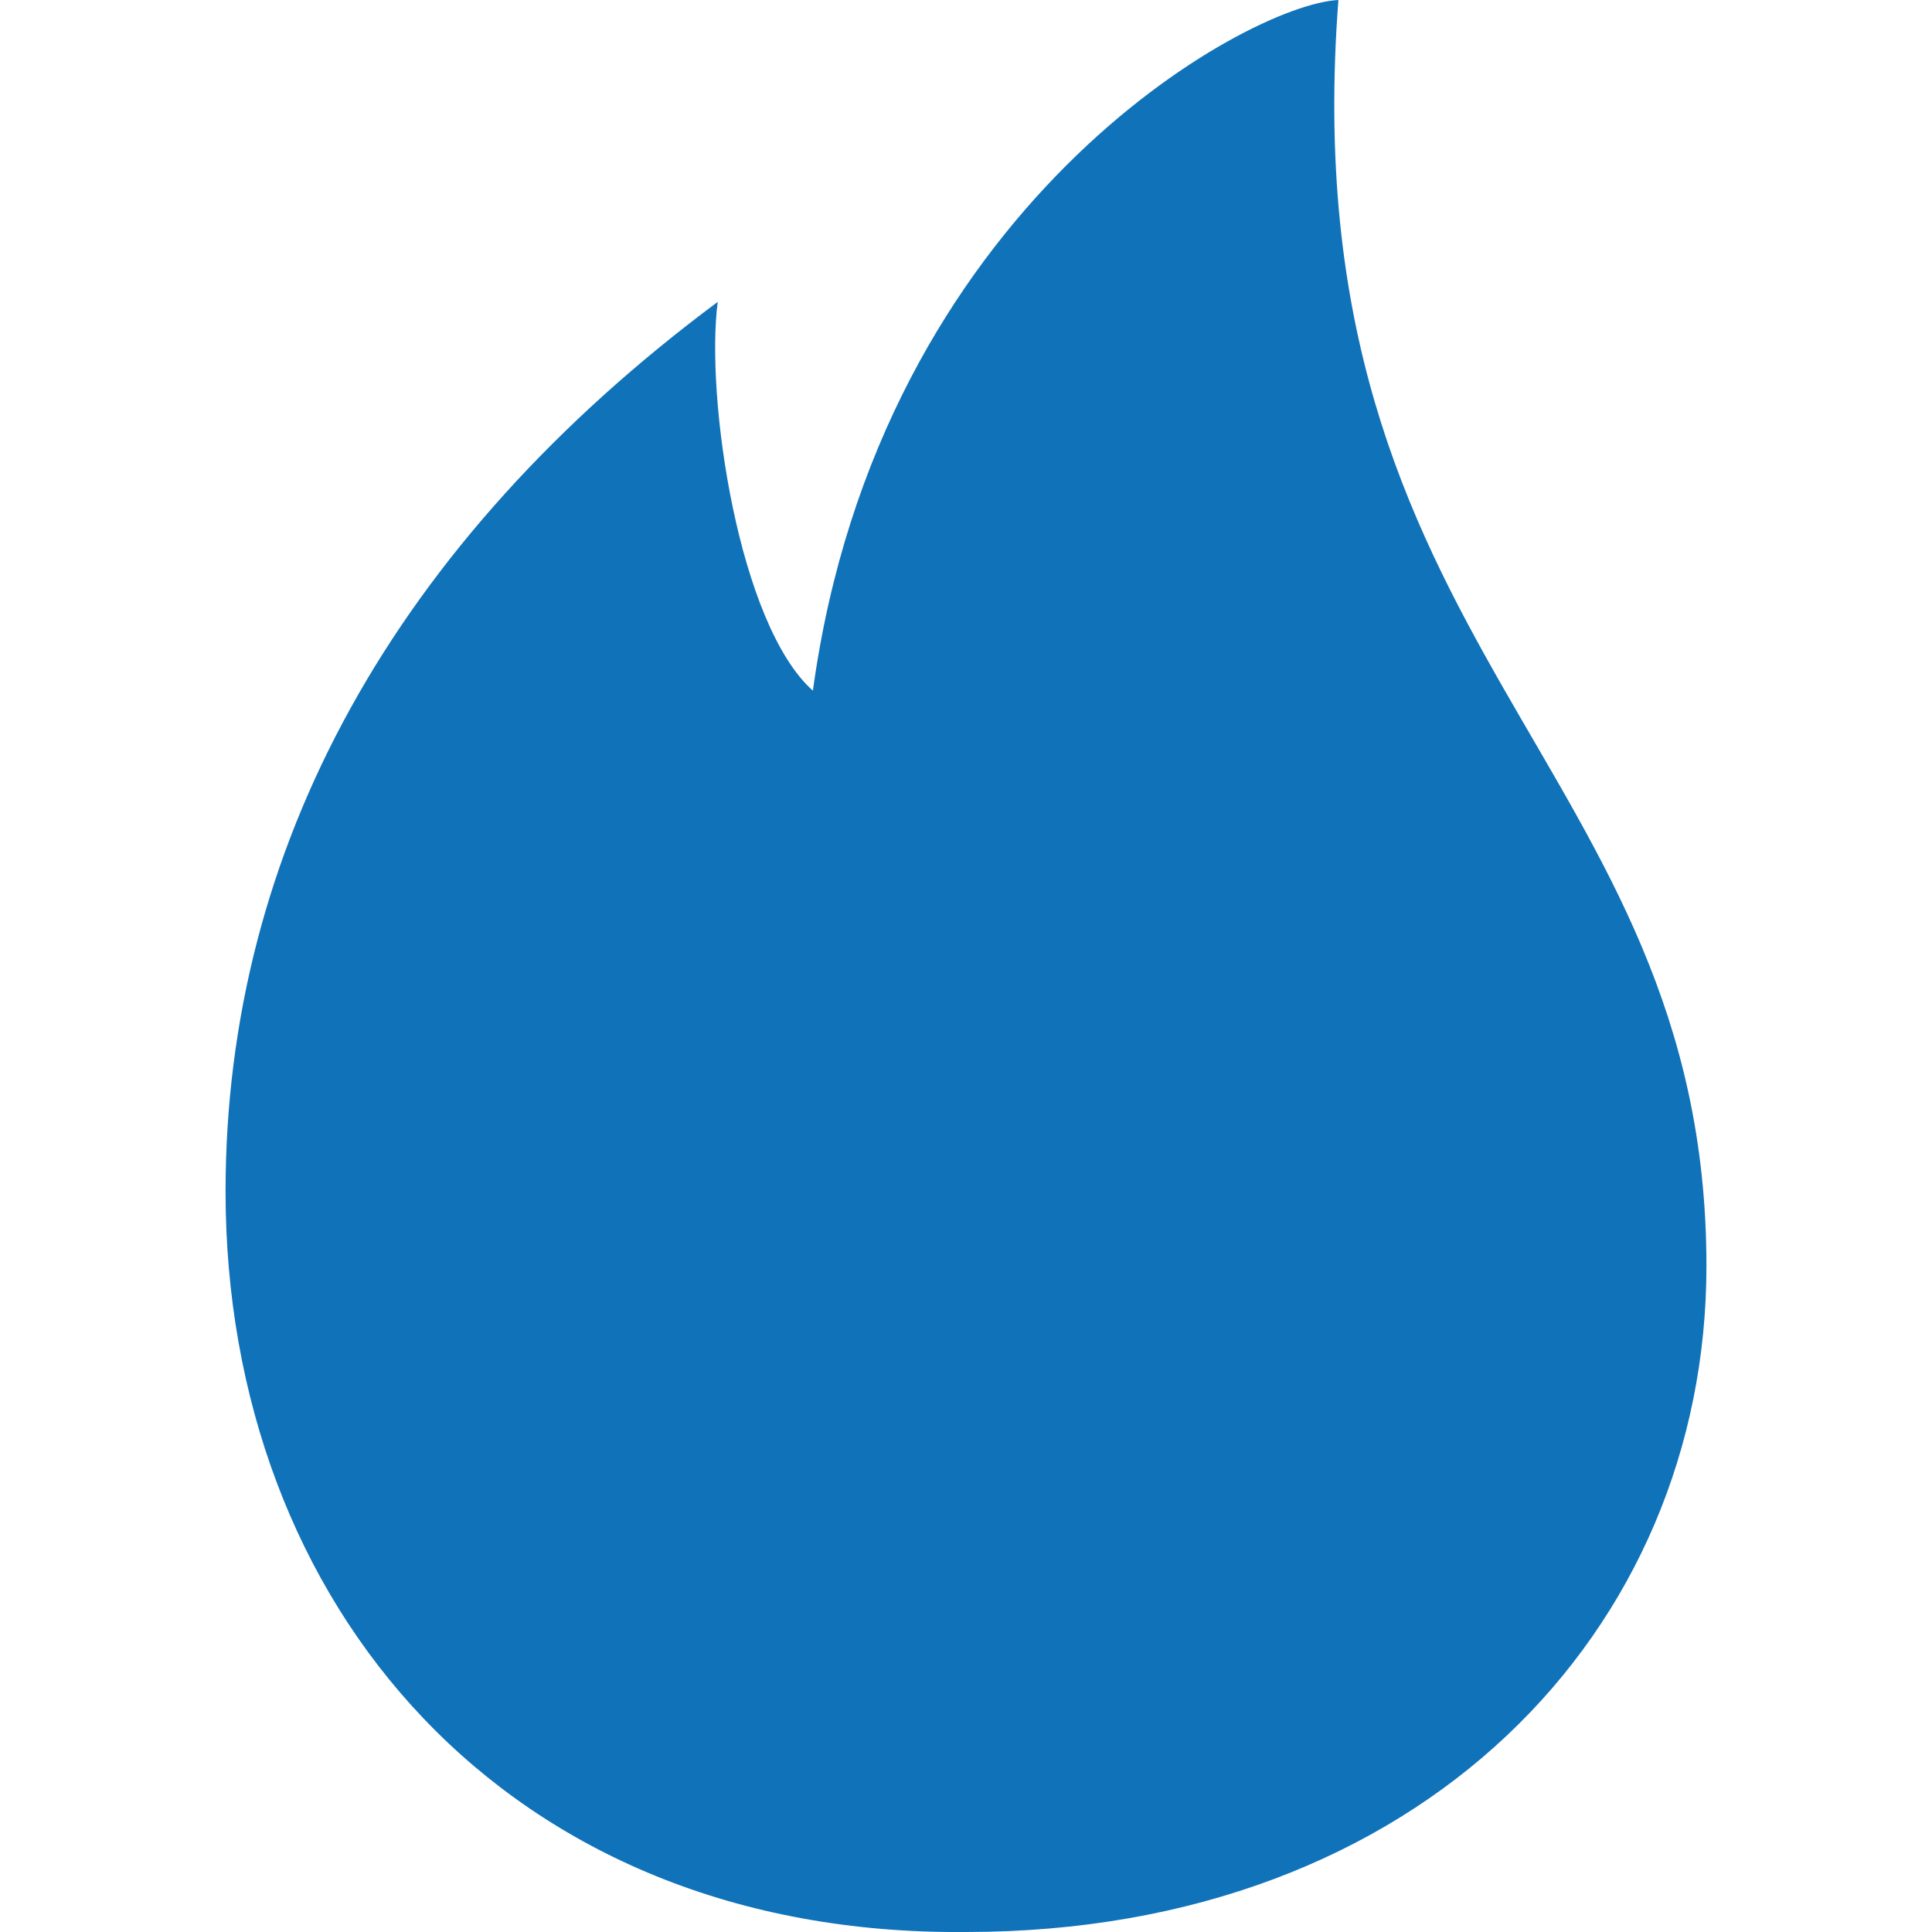
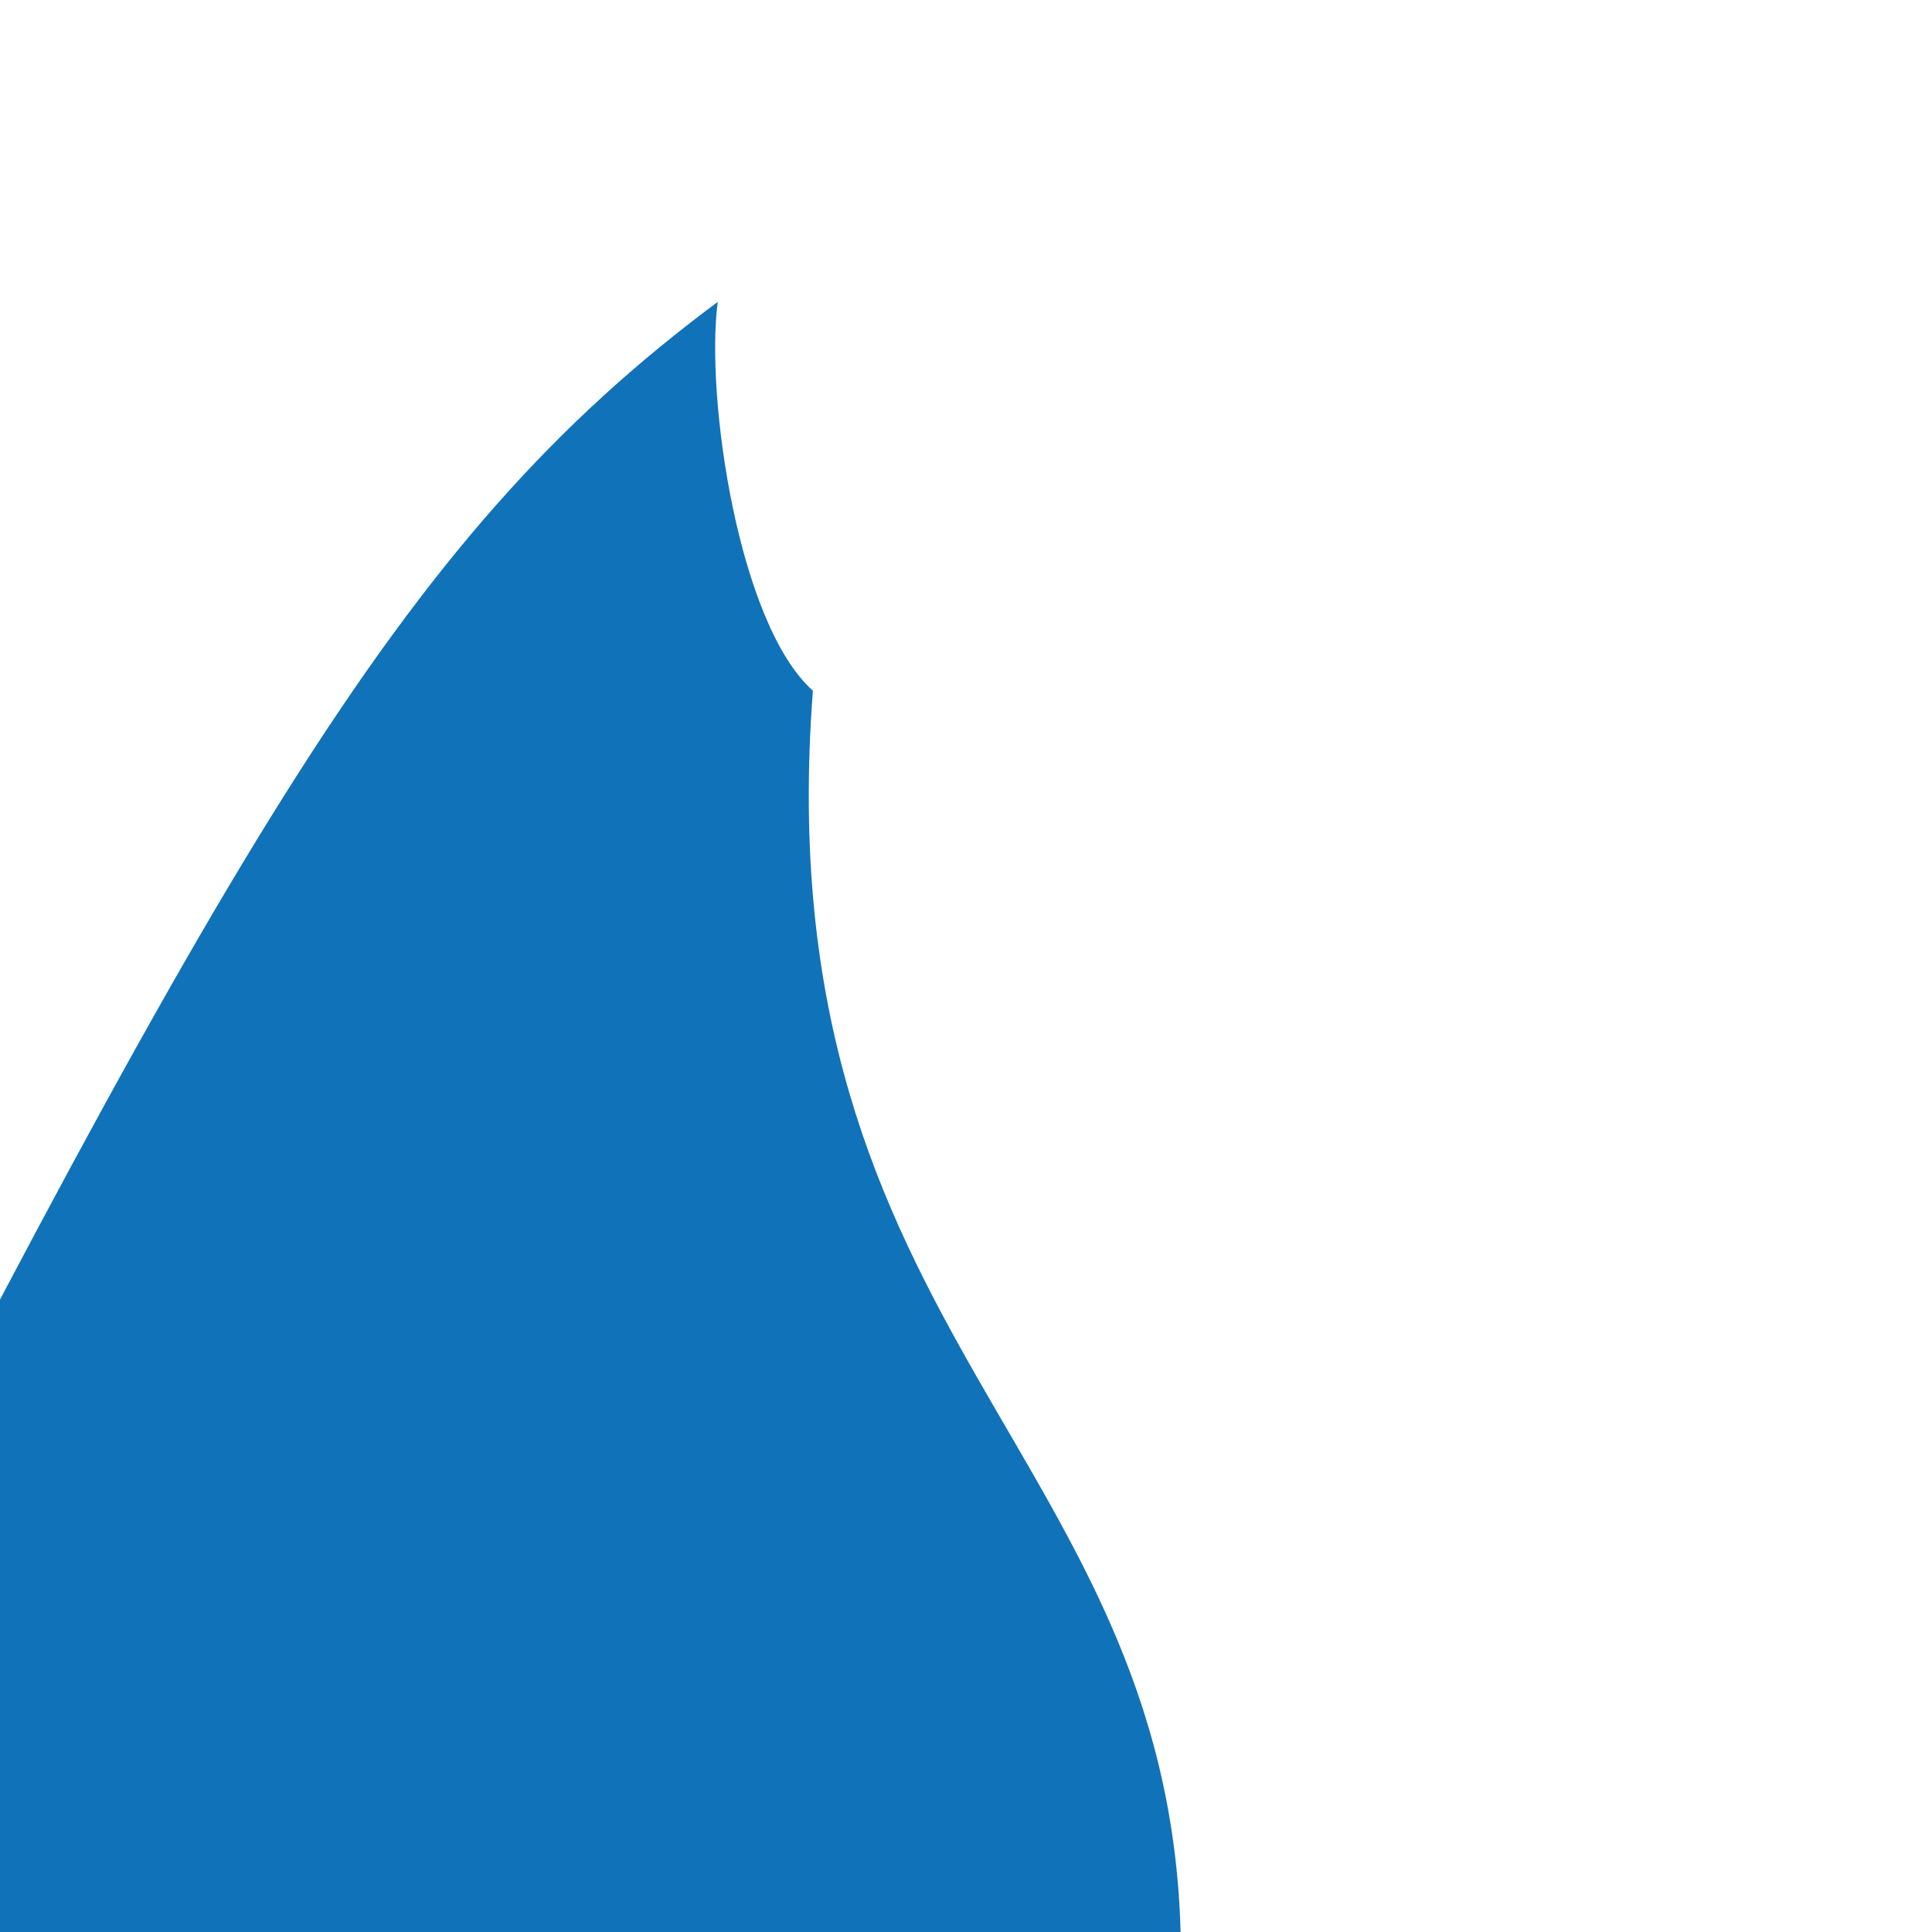
<svg xmlns="http://www.w3.org/2000/svg" version="1.1" id="Layer_1" x="0px" y="0px" viewBox="0 0 400 400" style="enable-background:new 0 0 400 400;" xml:space="preserve">
  <style type="text/css">
	.st0{fill:#1072B9;}
</style>
-   <path class="st0" d="M148.6,62.5c-2.6,19.7,4.3,66.8,19.7,80.5C182,42.8,258.2,0.9,277.1,0c-10.3,135.3,76.2,157.6,76.2,262.1  c0,75.4-59.1,137.9-153.3,137.9c-95.1,0.9-153.3-67.7-153.3-153.3C46.7,175.6,81.8,112.2,148.6,62.5z" />
+   <path class="st0" d="M148.6,62.5c-2.6,19.7,4.3,66.8,19.7,80.5c-10.3,135.3,76.2,157.6,76.2,262.1  c0,75.4-59.1,137.9-153.3,137.9c-95.1,0.9-153.3-67.7-153.3-153.3C46.7,175.6,81.8,112.2,148.6,62.5z" />
</svg>